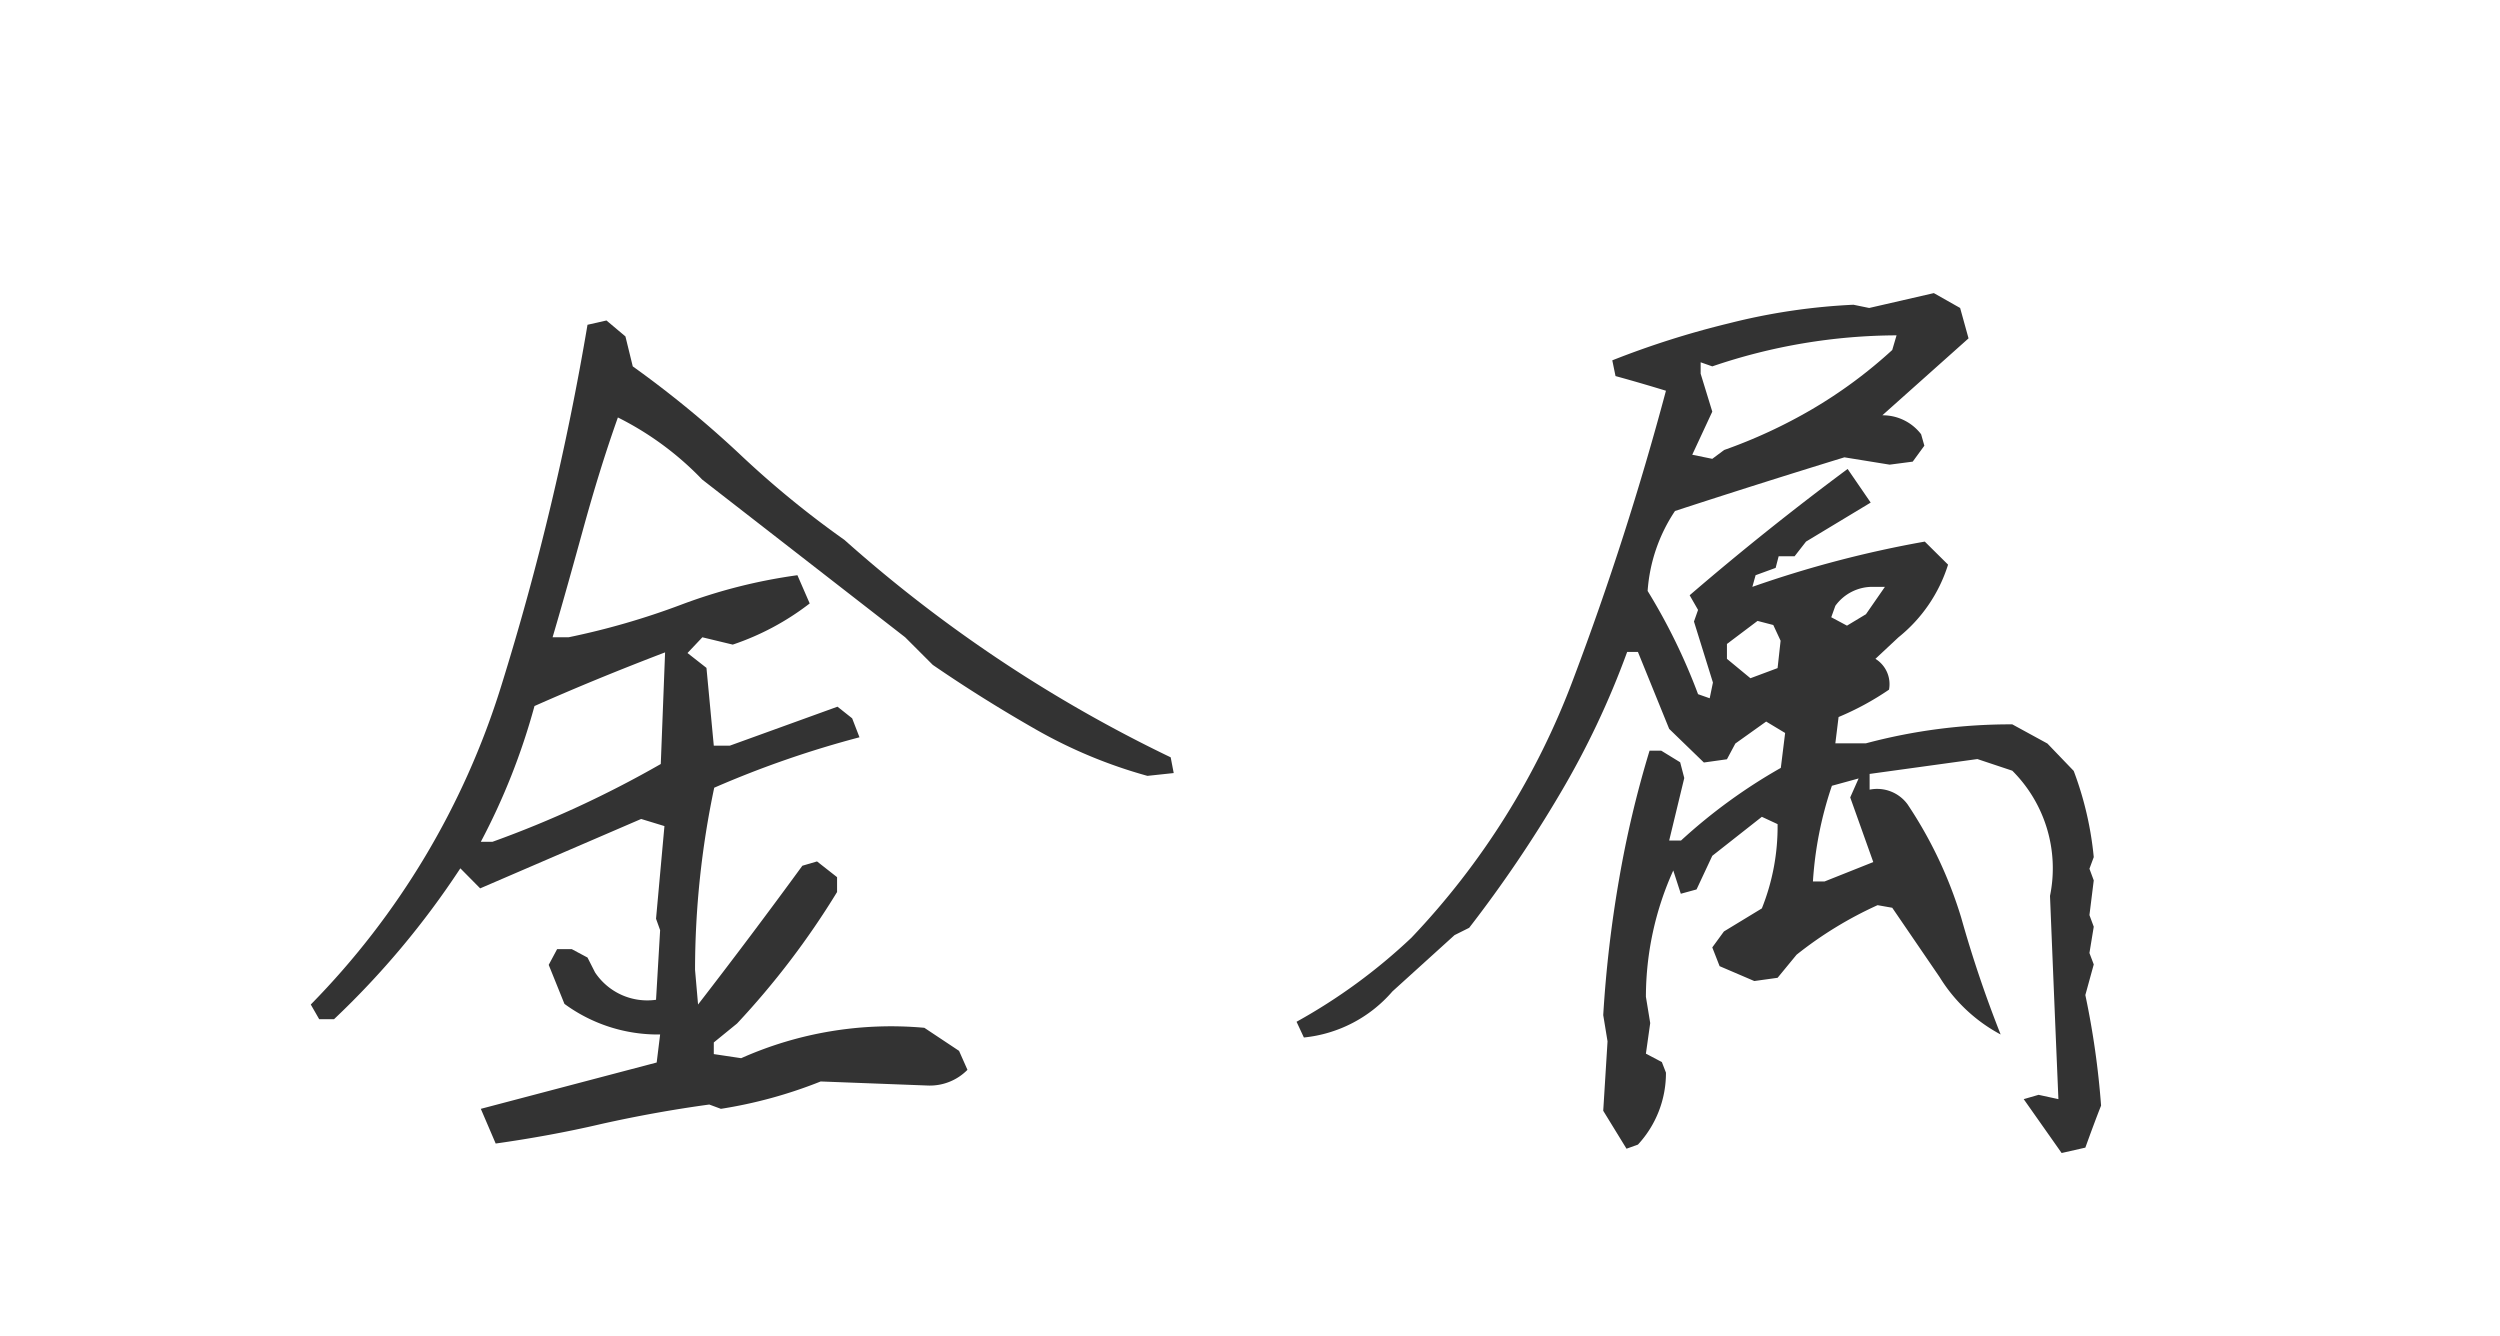
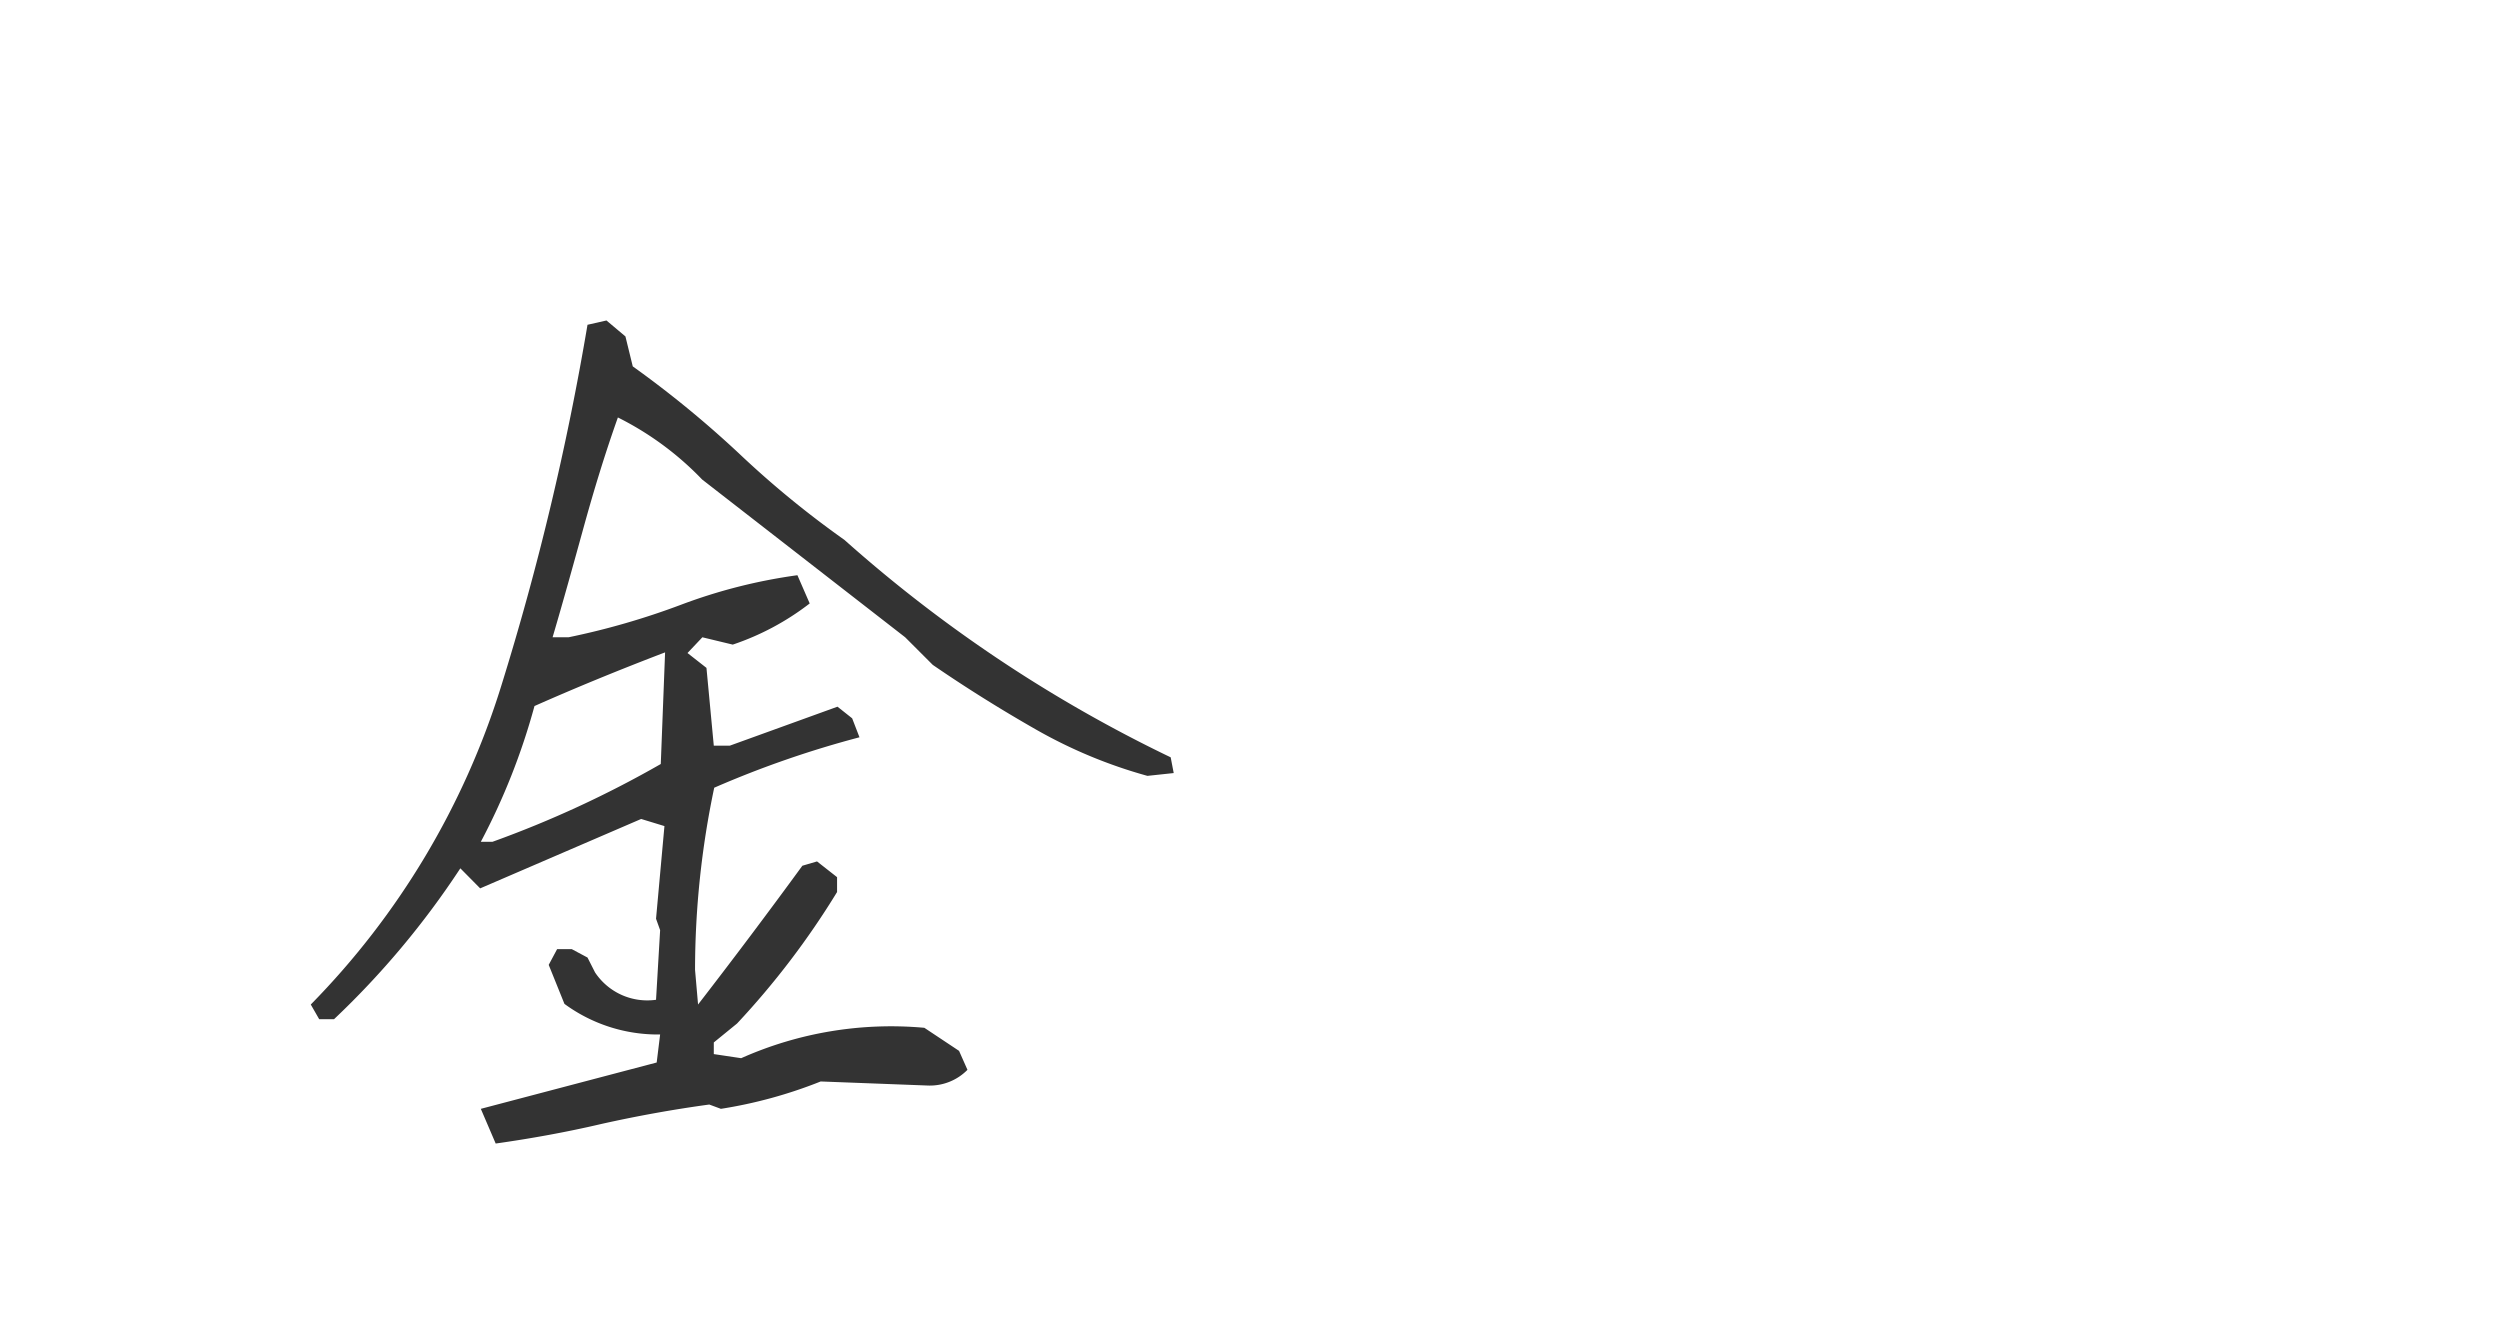
<svg xmlns="http://www.w3.org/2000/svg" viewBox="0 0 116 62">
  <defs>
    <style>.cls-1{fill:#fff;}.cls-2{fill:#333;}</style>
  </defs>
  <g id="レイヤー_2" data-name="レイヤー 2">
    <g id="contents">
      <rect class="cls-1" width="116" height="62" />
      <path class="cls-2" d="M23,53.06l-.69-1.61,8.16-2.15L30.63,48a7.33,7.33,0,0,1-4.44-1.42l-.73-1.81.39-.73h.68l.73.39.35.69a2.91,2.91,0,0,0,2.83,1.27l.19-3.23-.19-.53.39-4.3L29.75,38l-7.47,3.22-.92-.93a39.37,39.37,0,0,1-5.86,7h-.69l-.39-.68a36.51,36.51,0,0,0,8.84-14.79,127.63,127.63,0,0,0,4-16.75l.88-.2.88.74L29.36,17a48.64,48.64,0,0,1,4.94,4.05,44.46,44.46,0,0,0,4.88,4A65.1,65.1,0,0,0,54.32,35.14l.14.73L53.24,36a22.54,22.54,0,0,1-5.17-2.15q-2.49-1.42-4.79-3L42,29.57l-9.42-7.32a14.22,14.22,0,0,0-3.91-2.88c-.59,1.66-1.11,3.36-1.59,5.1s-.95,3.44-1.44,5.1h.74a34.69,34.69,0,0,0,5.22-1.51A24.89,24.89,0,0,1,37,26.69L37.57,28A12.17,12.17,0,0,1,34,29.91l-1.41-.34-.69.73.88.69.34,3.61h.74l5-1.81.68.54.34.88a46.6,46.6,0,0,0-6.74,2.34A41.14,41.14,0,0,0,32.25,45l.14,1.61q2.49-3.22,4.84-6.44l.68-.2.93.73v.69a37.65,37.65,0,0,1-4.64,6.1l-1.08.88v.54l1.27.19a17.09,17.09,0,0,1,8.5-1.41l1.61,1.07.39.88a2.45,2.45,0,0,1-1.81.73l-5-.19a21.41,21.41,0,0,1-4.63,1.27l-.54-.2q-2.49.34-5,.9C26.29,52.53,24.63,52.83,23,53.06Zm-.15-14a49.3,49.3,0,0,0,7.81-3.61l.2-5.18q-3.22,1.23-6.06,2.49a30.58,30.58,0,0,1-2.49,6.3Z" />
-       <path class="cls-2" d="M95.66,53.5,93.9,51l.69-.2.92.2q-.2-4.74-.39-9.43a6.39,6.39,0,0,0-1.75-5.81l-1.62-.54-5,.69v.73a1.75,1.75,0,0,1,1.76.68A19.79,19.79,0,0,1,91,42.58,55.56,55.56,0,0,0,92.83,48,7.43,7.43,0,0,1,90,45.34L87.8,42.12,87.12,42a17.83,17.83,0,0,0-3.76,2.3l-.88,1.07-1.08.15-1.61-.69-.34-.87.54-.74,1.76-1.07a10.2,10.2,0,0,0,.73-3.91l-.73-.34-2.3,1.81-.73,1.56-.73.2-.35-1.08a14.28,14.28,0,0,0-1.27,5.86l.2,1.22-.2,1.42.74.39.19.49A4.88,4.88,0,0,1,76,53.11l-.53.19-1.08-1.76.2-3.22-.2-1.22a56.47,56.47,0,0,1,.73-6.27,48.93,48.93,0,0,1,1.42-6h.54l.88.54.19.73L77.45,39H78a25.24,25.24,0,0,1,4.63-3.37l.2-1.62-.88-.53L80.52,34.5l-.39.73-1.07.15-1.61-1.56L76,30.25H75.5a39.3,39.3,0,0,1-3.11,6.57,59.34,59.34,0,0,1-4.22,6.23l-.68.34L64.61,46a6.25,6.25,0,0,1-4.11,2.14l-.34-.73a26.27,26.27,0,0,0,5.33-3.9,35.4,35.4,0,0,0,7.51-12,139.59,139.59,0,0,0,4.3-13.38c-.72-.22-1.5-.45-2.34-.68l-.15-.73A40.89,40.89,0,0,1,80.23,15,28.86,28.86,0,0,1,86,14.14l.73.15,3-.69,1.22.69.39,1.41-4,3.57a2.24,2.24,0,0,1,1.8.88l.15.53-.54.74-1.07.14-2.1-.34q-4,1.23-7.86,2.49a7.61,7.61,0,0,0-1.27,3.71,27.56,27.56,0,0,1,2.34,4.79l.54.19.15-.73-.88-2.83.19-.54-.39-.68q3.57-3.07,7.33-5.86l1.07,1.56-3,1.81-.53.68h-.74l-.14.54-.93.34-.15.54a51.06,51.06,0,0,1,8-2.1l1.08,1.07a7,7,0,0,1-2.3,3.37l-1.07,1A1.38,1.38,0,0,1,87.65,32a13.08,13.08,0,0,1-2.34,1.27l-.15,1.22h1.42a26,26,0,0,1,6.79-.88L95,34.5l1.22,1.27a15.49,15.49,0,0,1,.93,4l-.2.54.2.54-.2,1.61.2.54-.2,1.22.2.53-.39,1.42a38.63,38.63,0,0,1,.73,5.13c-.23.58-.47,1.23-.73,1.95ZM80,20.88A23.74,23.74,0,0,0,84.06,19a21.85,21.85,0,0,0,3.74-2.76l.2-.68A26.7,26.7,0,0,0,79.45,17l-.54-.19v.53l.54,1.76-.93,2,.93.19Zm1.22,10.59L82.48,31l.14-1.27L82.28,29l-.73-.19-1.42,1.07v.69ZM86.92,40l-1.07-3,.39-.88L85,36.46a17.06,17.06,0,0,0-.88,4.44h.54ZM86.58,28.5l.88-1.27h-.54a2.12,2.12,0,0,0-1.76.88l-.19.53.73.39Z" />
    </g>
  </g>
</svg>